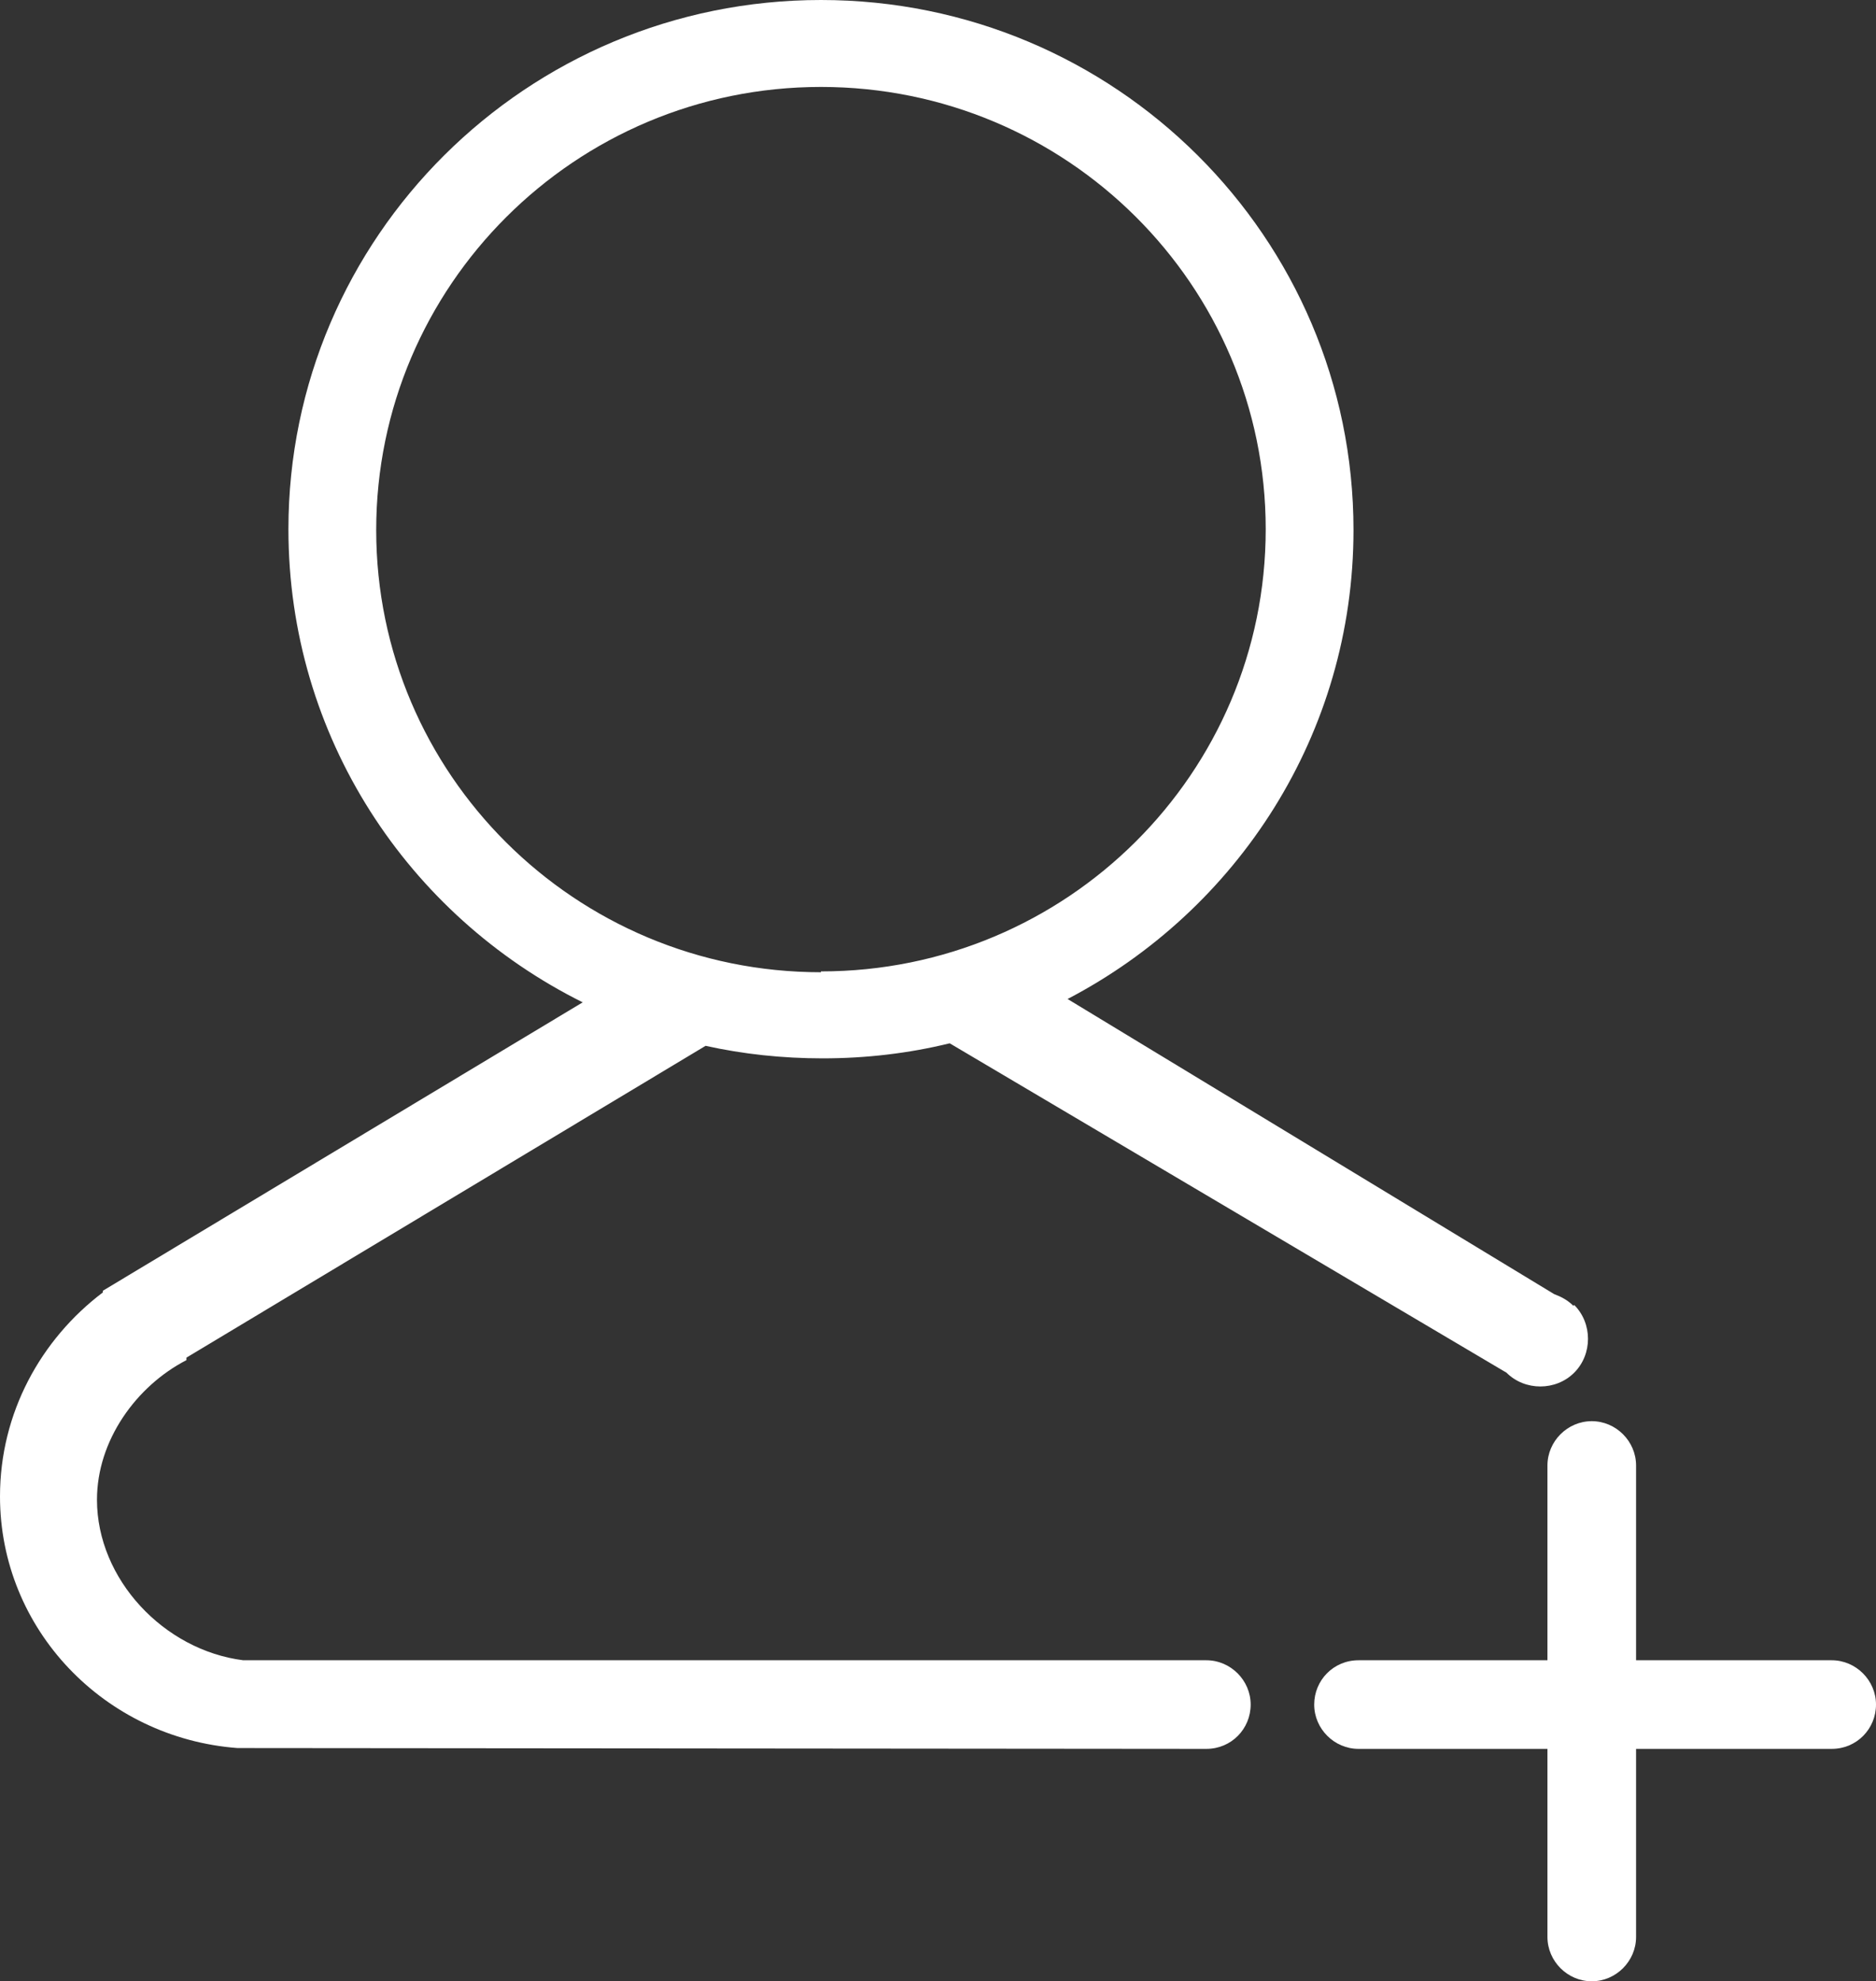
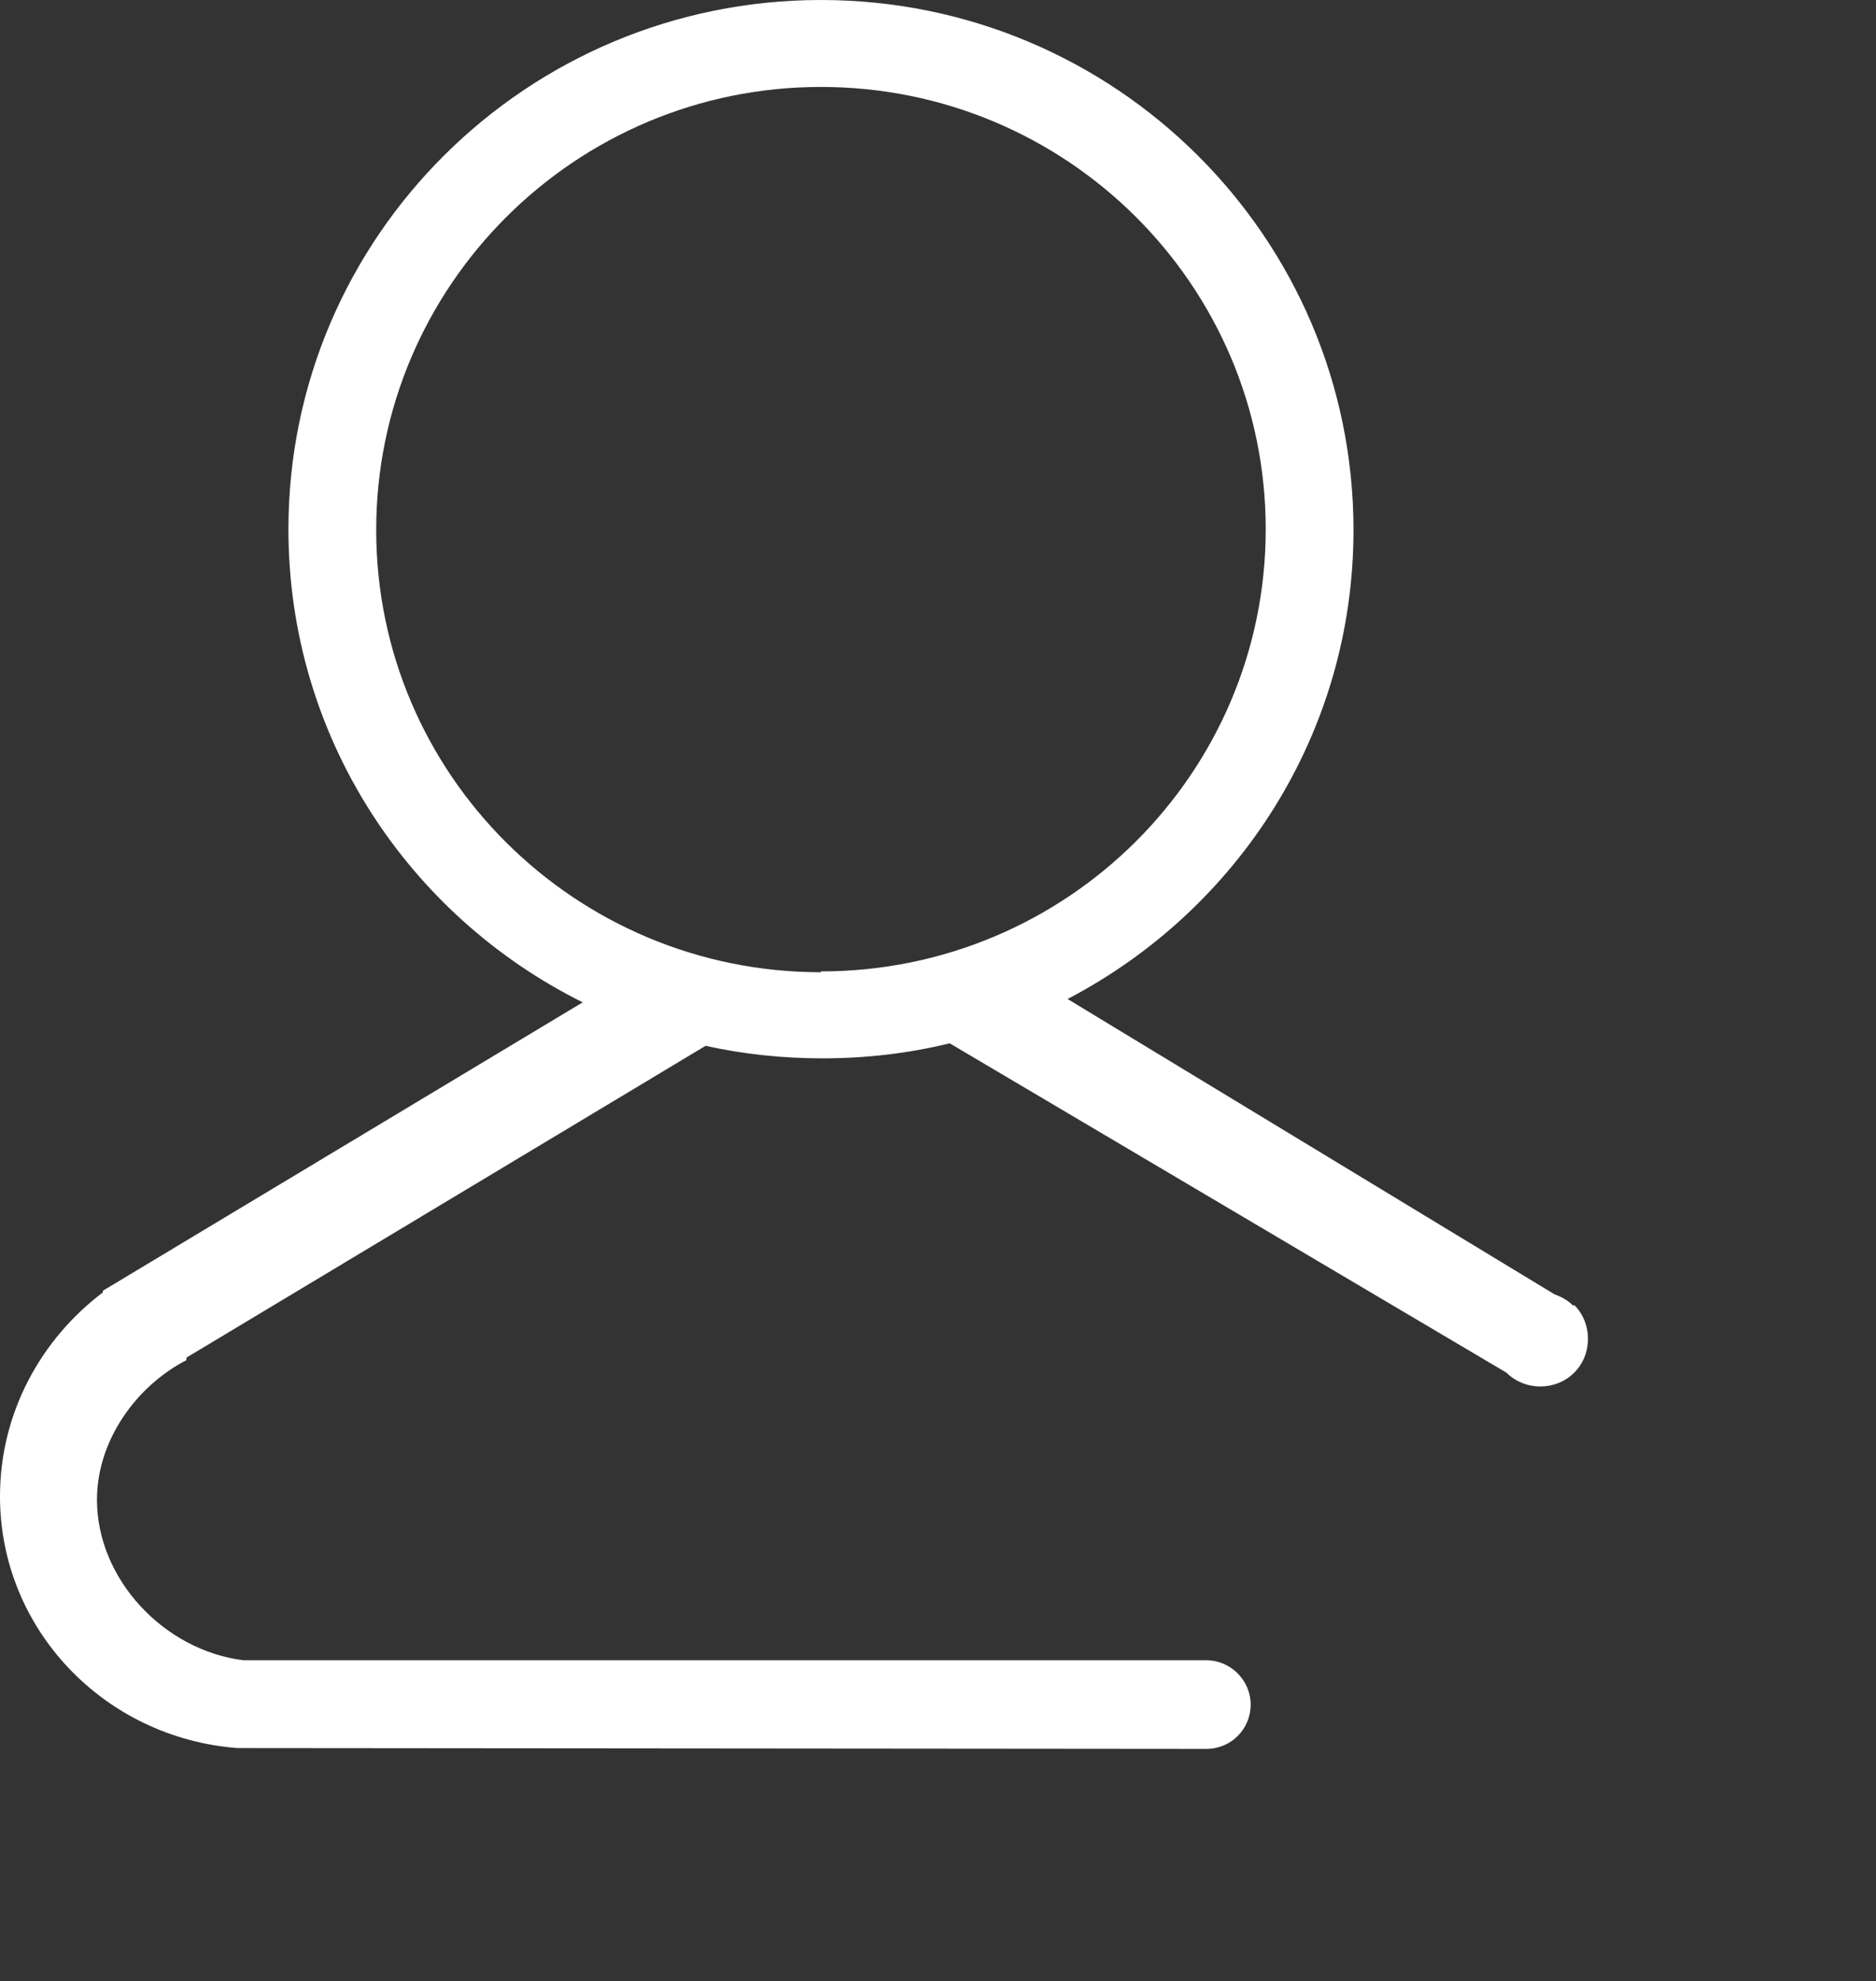
<svg xmlns="http://www.w3.org/2000/svg" id="Layer_2" data-name="Layer 2" viewBox="0 0 22.44 23.7">
  <rect x="0" y="0" width="22.44" height="23.7" fill="#333333" stroke="none" />
  <defs>
    <style>
      .cls-1 {
        fill: #fff;
      }
    </style>
  </defs>
  <g id="Layer_1-2" data-name="Layer 1">
    <g>
      <g id="Rounded_Rectangle_1_copy_10" data-name="Rounded Rectangle 1 copy 10">
        <path class="cls-1" d="M18.82,15.62c-.07-.07-.15-.11-.23-.14h0s-5.82-3.53-5.82-3.53c2.03-1.06,3.42-3.17,3.42-5.61C16.19,2.84,13.34,0,9.82,0S3.45,2.84,3.45,6.33c0,2.48,1.43,4.62,3.52,5.66l-5.74,3.45v.02C.49,16.02,0,16.9,0,17.9,0,19.49,1.25,20.79,2.84,20.91h0s11.55.01,11.55.01h0s.03,0,.04,0c.3,0,.53-.24.53-.53s-.24-.53-.53-.53c-.01,0-.03,0-.04,0h0s-11.48,0-11.48,0c-.95-.12-1.75-.97-1.75-1.92,0-.71.47-1.36,1.07-1.67v-.03s6.21-3.73,6.21-3.73c.45.1.92.15,1.4.15.52,0,1.03-.06,1.52-.18l6.66,3.94h0s0,0,0,0c.22.22.59.22.81,0,.22-.22.22-.59,0-.81ZM9.82,11.63c-2.94,0-5.32-2.37-5.32-5.29S6.88,1.04,9.82,1.04s5.32,2.37,5.32,5.29-2.38,5.29-5.32,5.29Z" />
      </g>
      <g id="Rounded_Rectangle_1_copy_11" data-name="Rounded Rectangle 1 copy 11">
-         <path class="cls-1" d="M21.91,19.86h-2.34v-2.33c0-.29-.24-.53-.53-.53s-.53.24-.53.53v2.33h-2.26c-.3,0-.53.24-.53.53s.24.53.53.53h2.26v2.25c0,.29.24.53.53.53s.53-.24.53-.53v-2.25h2.34c.3,0,.53-.24.53-.53s-.24-.53-.53-.53Z" />
-       </g>
+         </g>
    </g>
  </g>
</svg>